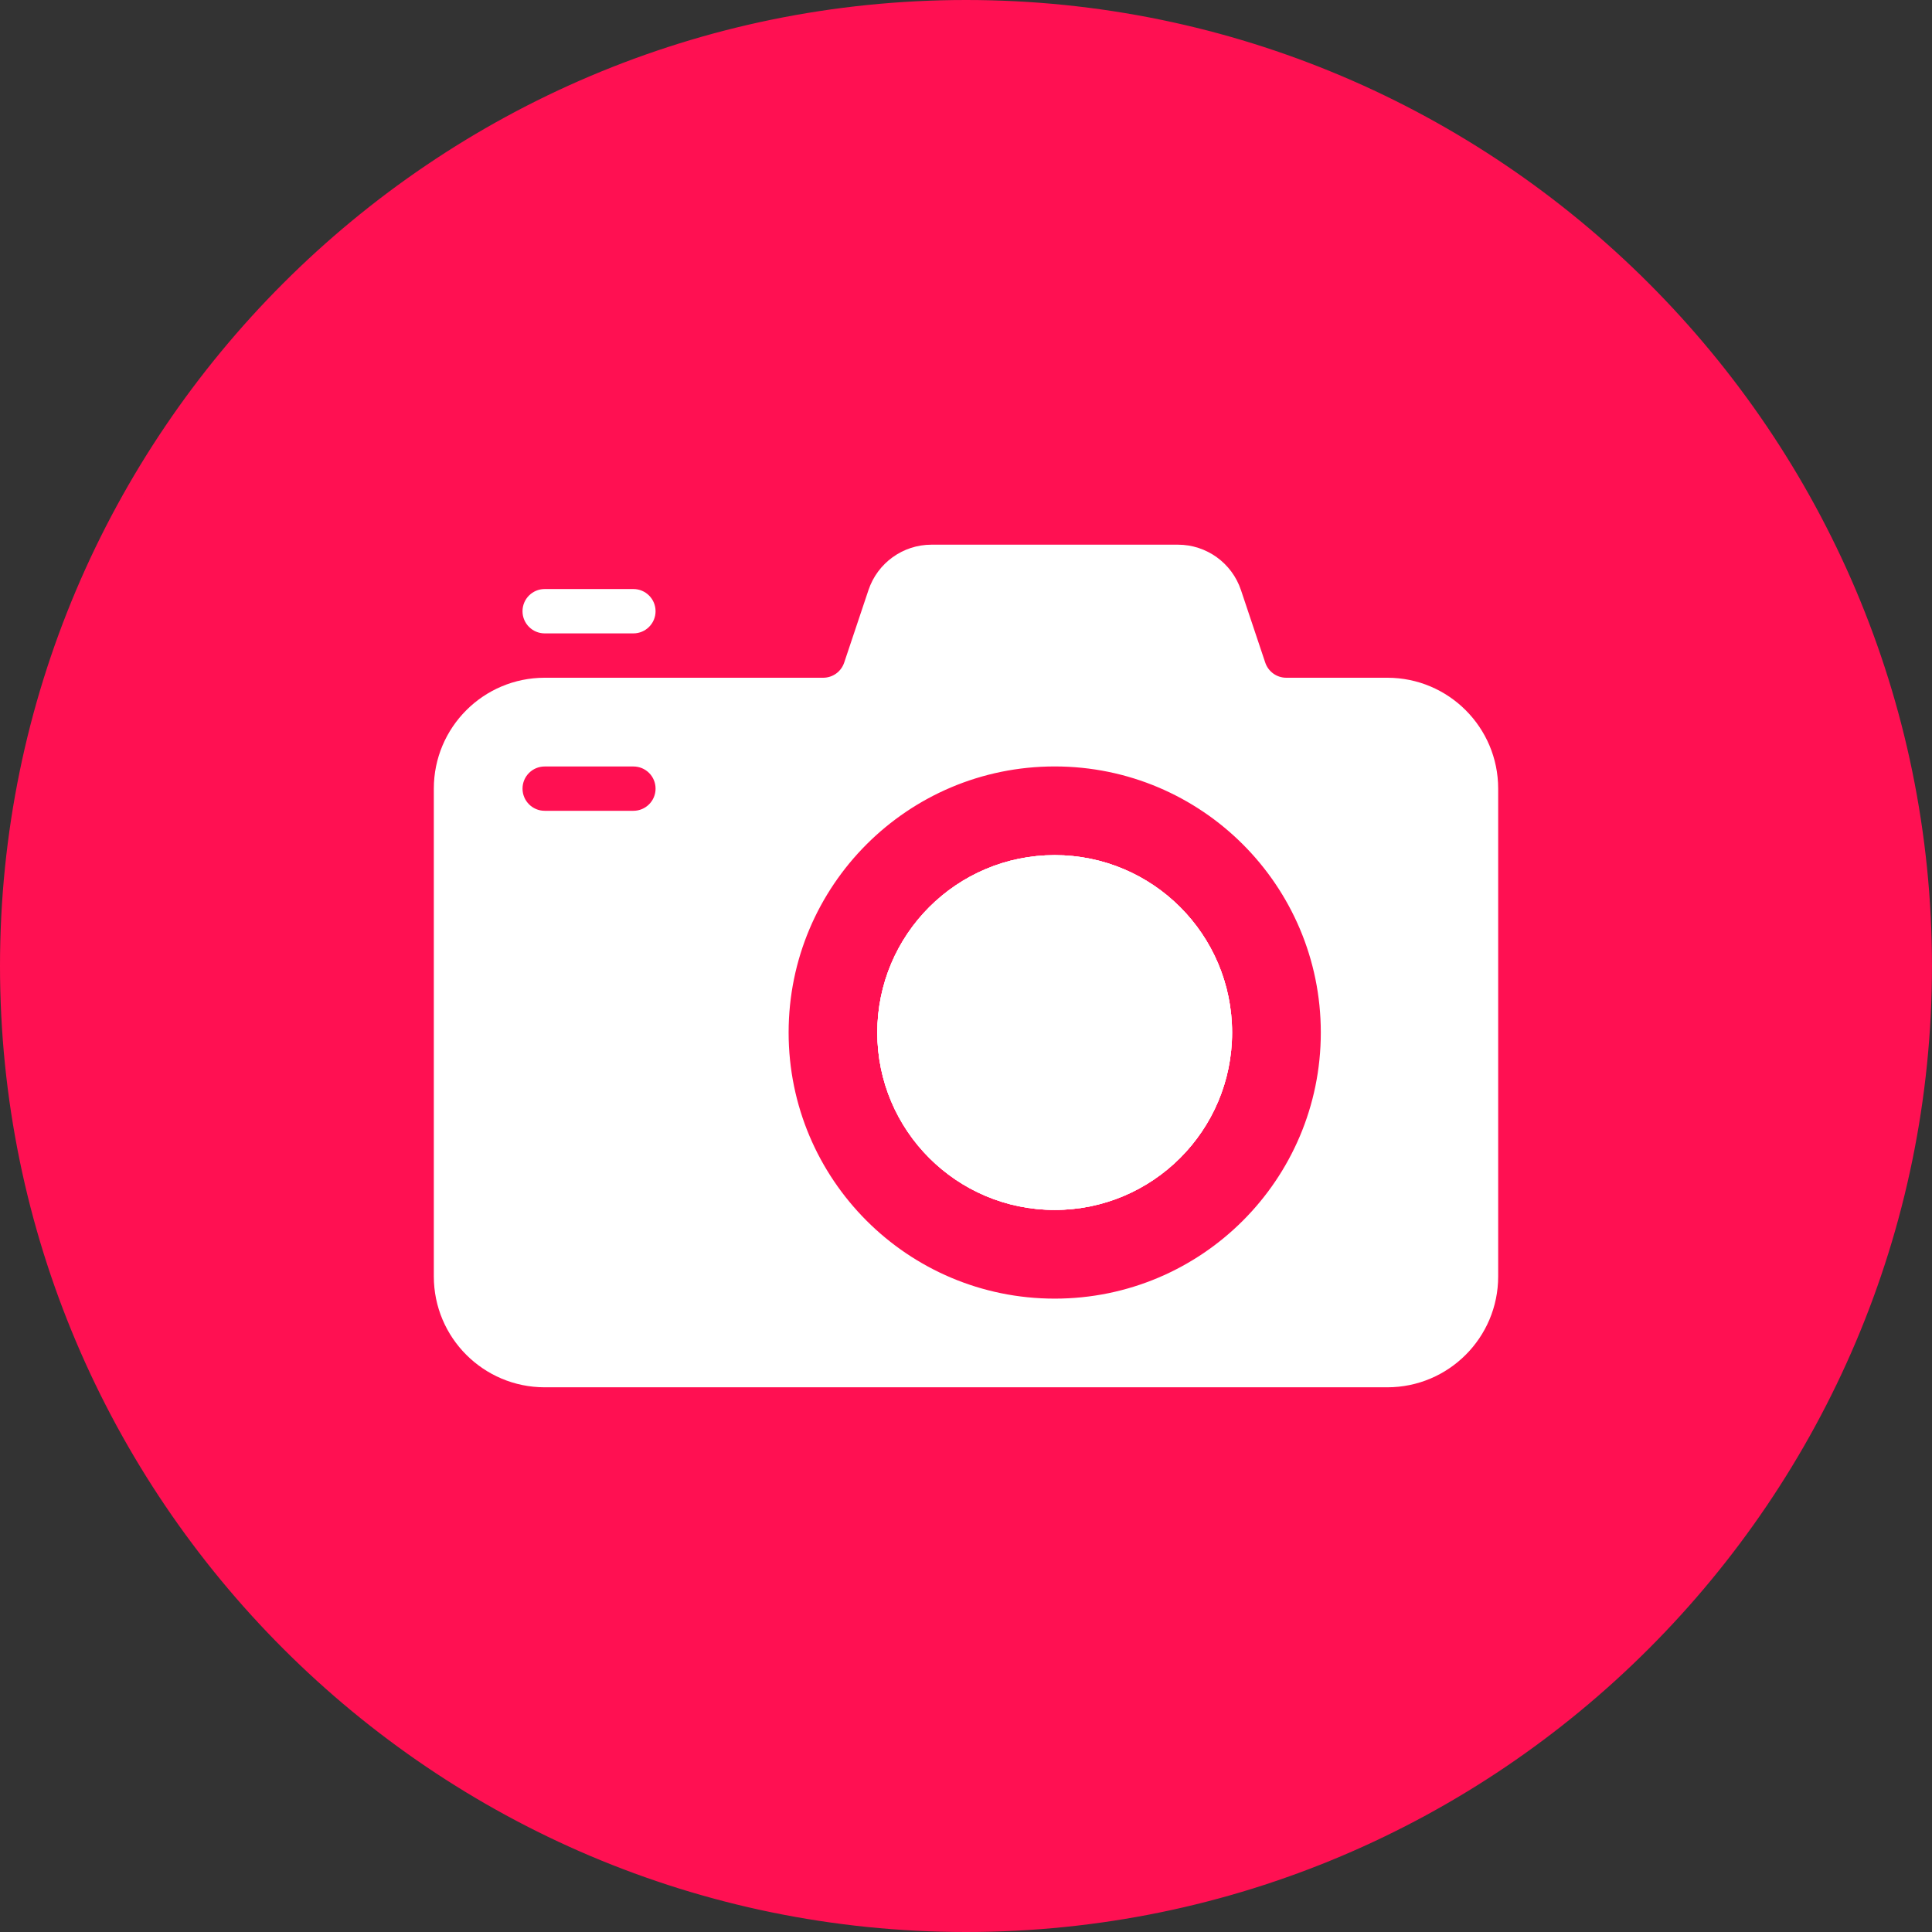
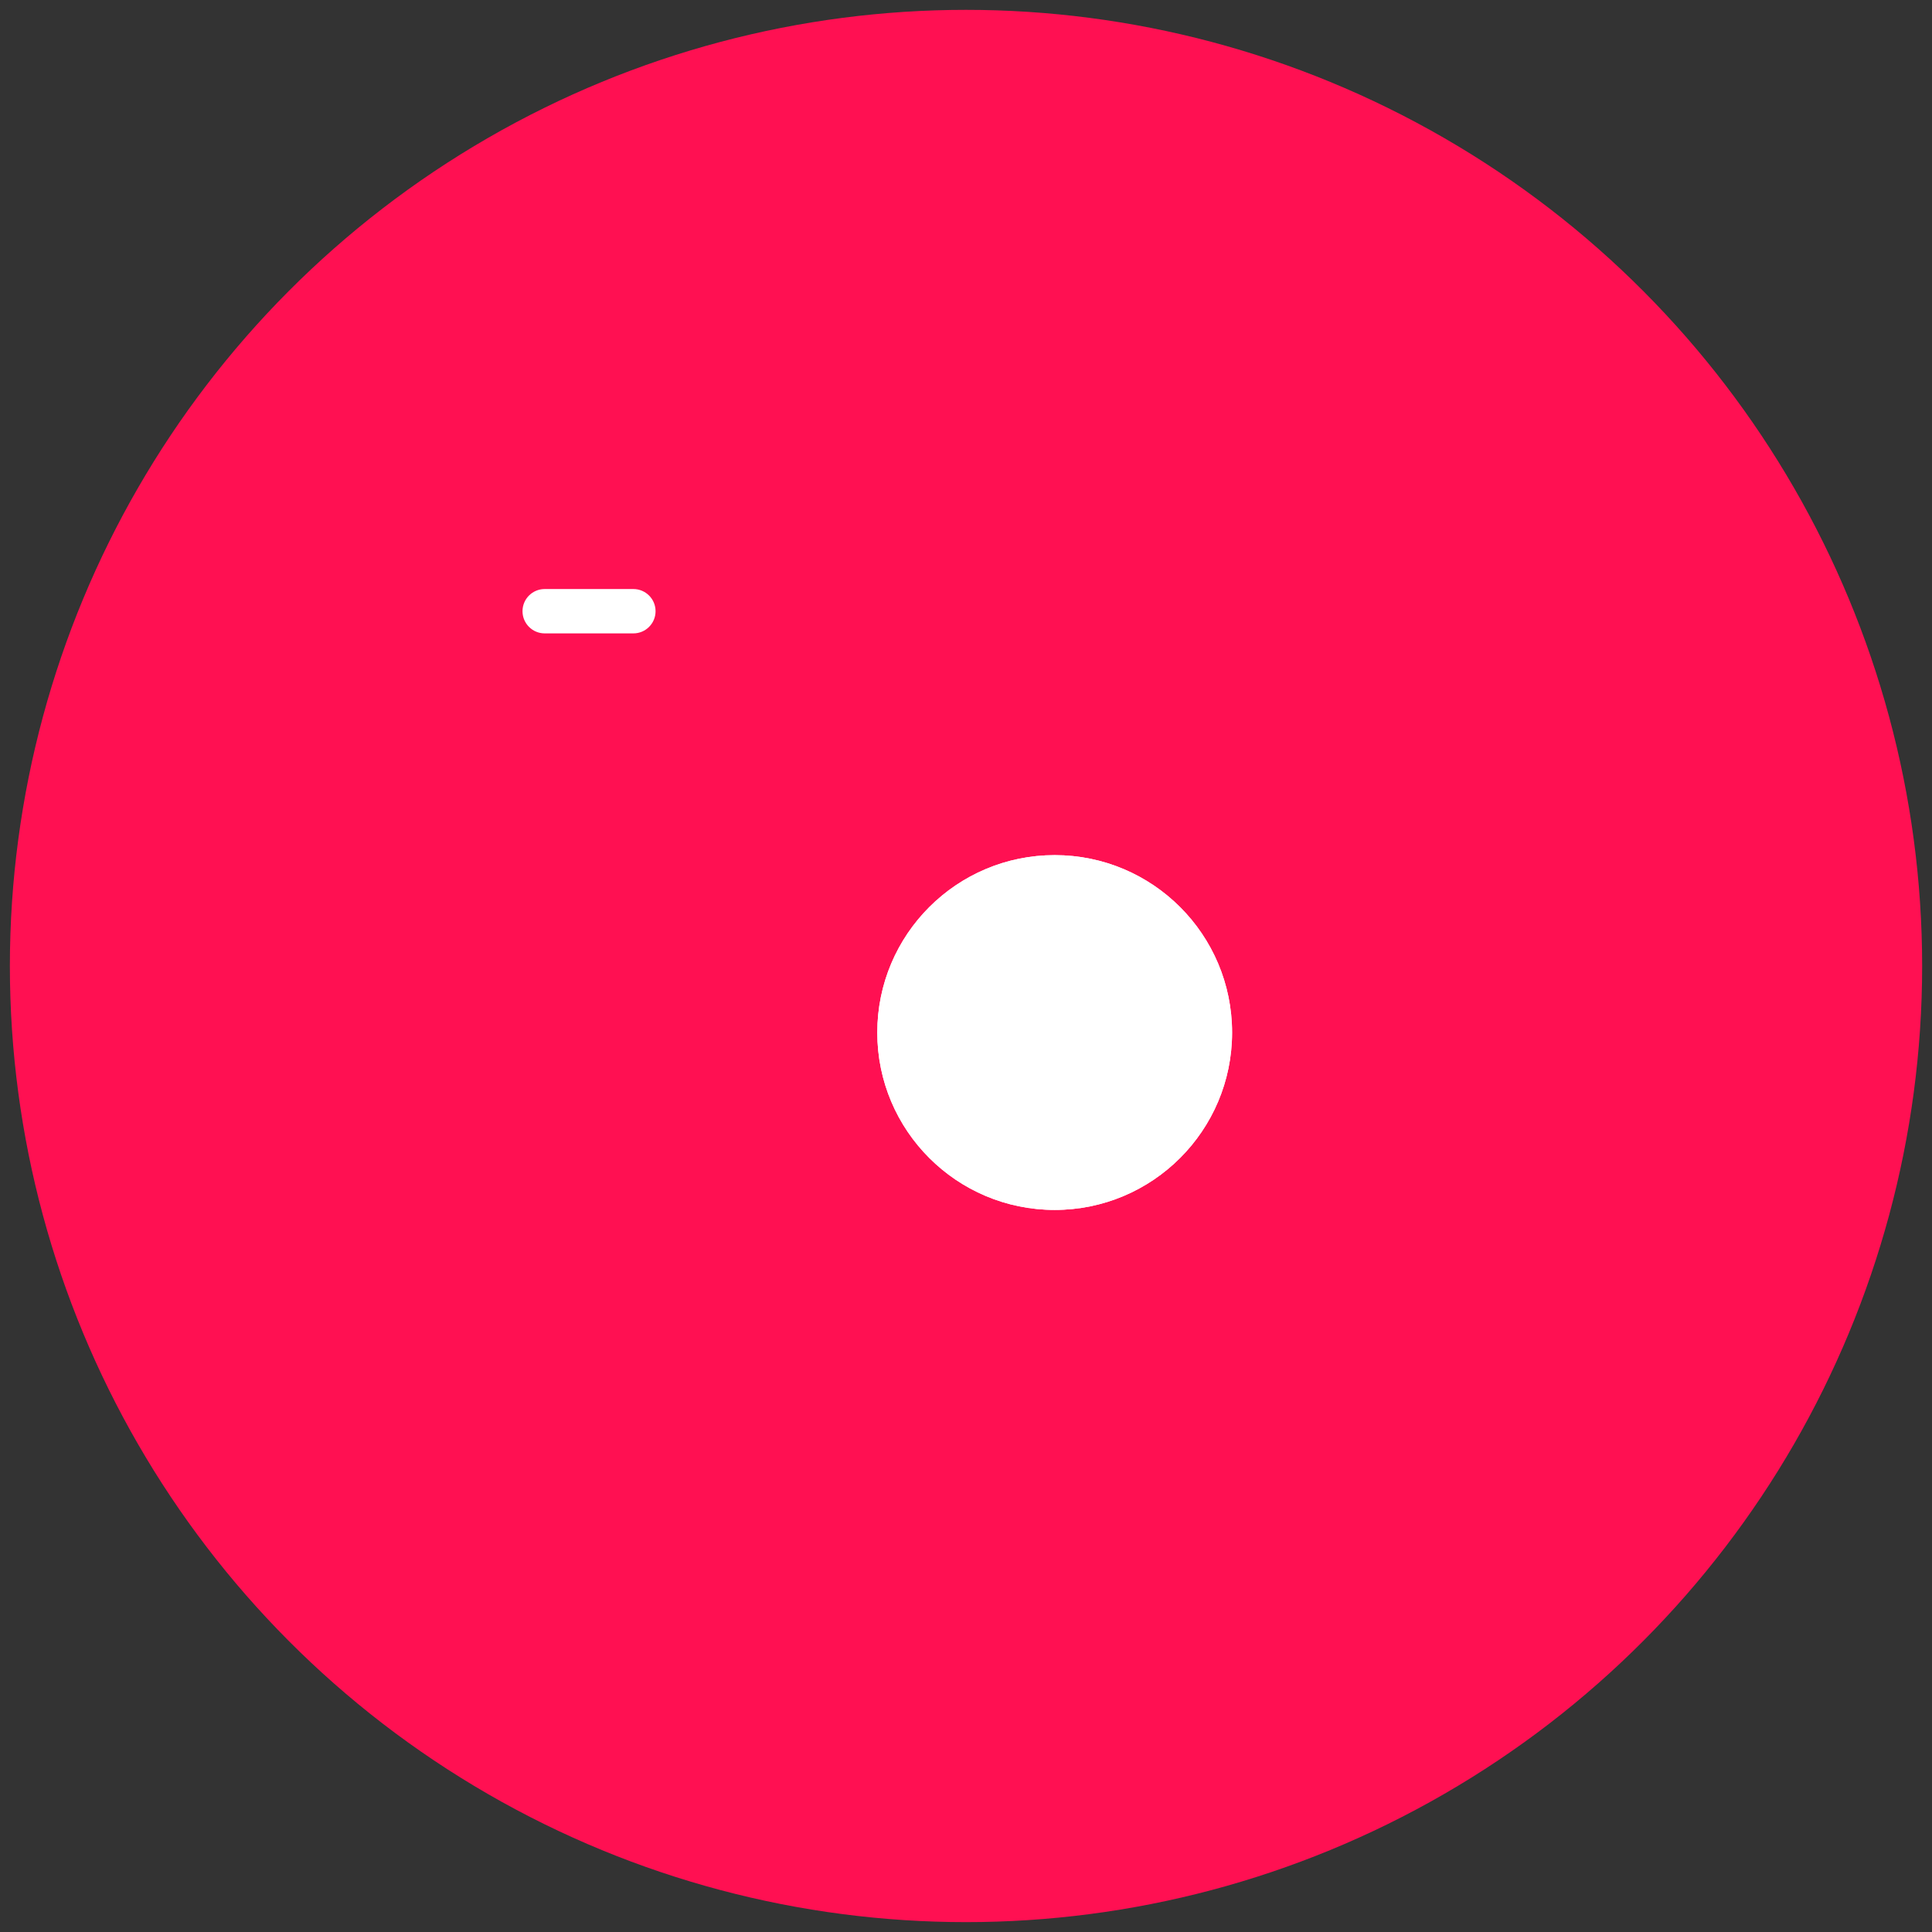
<svg xmlns="http://www.w3.org/2000/svg" version="1.1" id="Layer_1" x="0px" y="0px" viewBox="0 0 98.011 98.011" style="enable-background:new 0 0 98.011 98.011;" xml:space="preserve">
  <rect x="0" y="0" width="98.011" height="98.011" fill="#333333" stroke="none" />
  <style type="text/css">
	.st0{fill:#FF1052;}
	.st1{fill:#FFFFFF;}
</style>
  <g>
    <circle class="st0" cx="49.006" cy="49.005" r="48.505" />
-     <path class="st0" d="M49.006,98.011C21.984,98.011,0,76.027,0,49.005C0,21.984,21.984,0,49.006,0   C76.027,0,98.01,21.984,98.01,49.005C98.011,76.027,76.027,98.011,49.006,98.011z M49.006,1C22.535,1,1,22.535,1,49.005   S22.535,97.01,49.006,97.01S97.01,75.475,97.01,49.005S75.476,1,49.006,1z" />
  </g>
  <g>
-     <path class="st1" d="M62.504,52.382c0,4.968-4.03,8.998-8.998,8.998c-4.971,0-9.001-4.03-9.001-8.998   c0-4.971,4.03-9.001,9.001-9.001C58.474,43.381,62.504,47.411,62.504,52.382z" />
-     <path class="st1" d="M70.378,34.382h-5.127c-0.484,0-0.913-0.312-1.066-0.771l-1.23-3.674c-0.459-1.375-1.748-2.305-3.198-2.305   H47.252c-1.45,0-2.736,0.93-3.195,2.305l-1.23,3.674c-0.153,0.462-0.582,0.771-1.069,0.771H27.633   c-3.106,0-5.625,2.519-5.625,5.625v24.746c0,3.106,2.519,5.625,5.625,5.625h42.745c3.106,0,5.625-2.519,5.625-5.625V40.007   C76.003,36.901,73.484,34.382,70.378,34.382z M32.133,41.132h-4.501c-0.621,0-1.124-0.504-1.124-1.124   c0-0.623,0.504-1.124,1.124-1.124h4.501c0.621,0,1.124,0.501,1.124,1.124C33.258,40.628,32.754,41.132,32.133,41.132z    M53.506,65.88c-7.456,0-13.499-6.045-13.499-13.499c0-7.456,6.042-13.499,13.499-13.499c7.454,0,13.499,6.042,13.499,13.499   C67.005,59.835,60.96,65.88,53.506,65.88z" />
    <path class="st1" d="M62.504,52.382c0,4.968-4.03,8.998-8.998,8.998c-4.971,0-9.001-4.03-9.001-8.998   c0-4.971,4.03-9.001,9.001-9.001C58.474,43.381,62.504,47.411,62.504,52.382z" />
    <path class="st1" d="M62.504,52.382c0,4.968-4.03,8.998-8.998,8.998c-4.971,0-9.001-4.03-9.001-8.998   c0-4.971,4.03-9.001,9.001-9.001C58.474,43.381,62.504,47.411,62.504,52.382z" />
    <path class="st1" d="M32.132,32.132h-4.5c-0.621,0-1.125-0.504-1.125-1.125c0-0.621,0.504-1.125,1.125-1.125h4.5   c0.621,0,1.125,0.504,1.125,1.125C33.257,31.628,32.753,32.132,32.132,32.132z" />
  </g>
</svg>